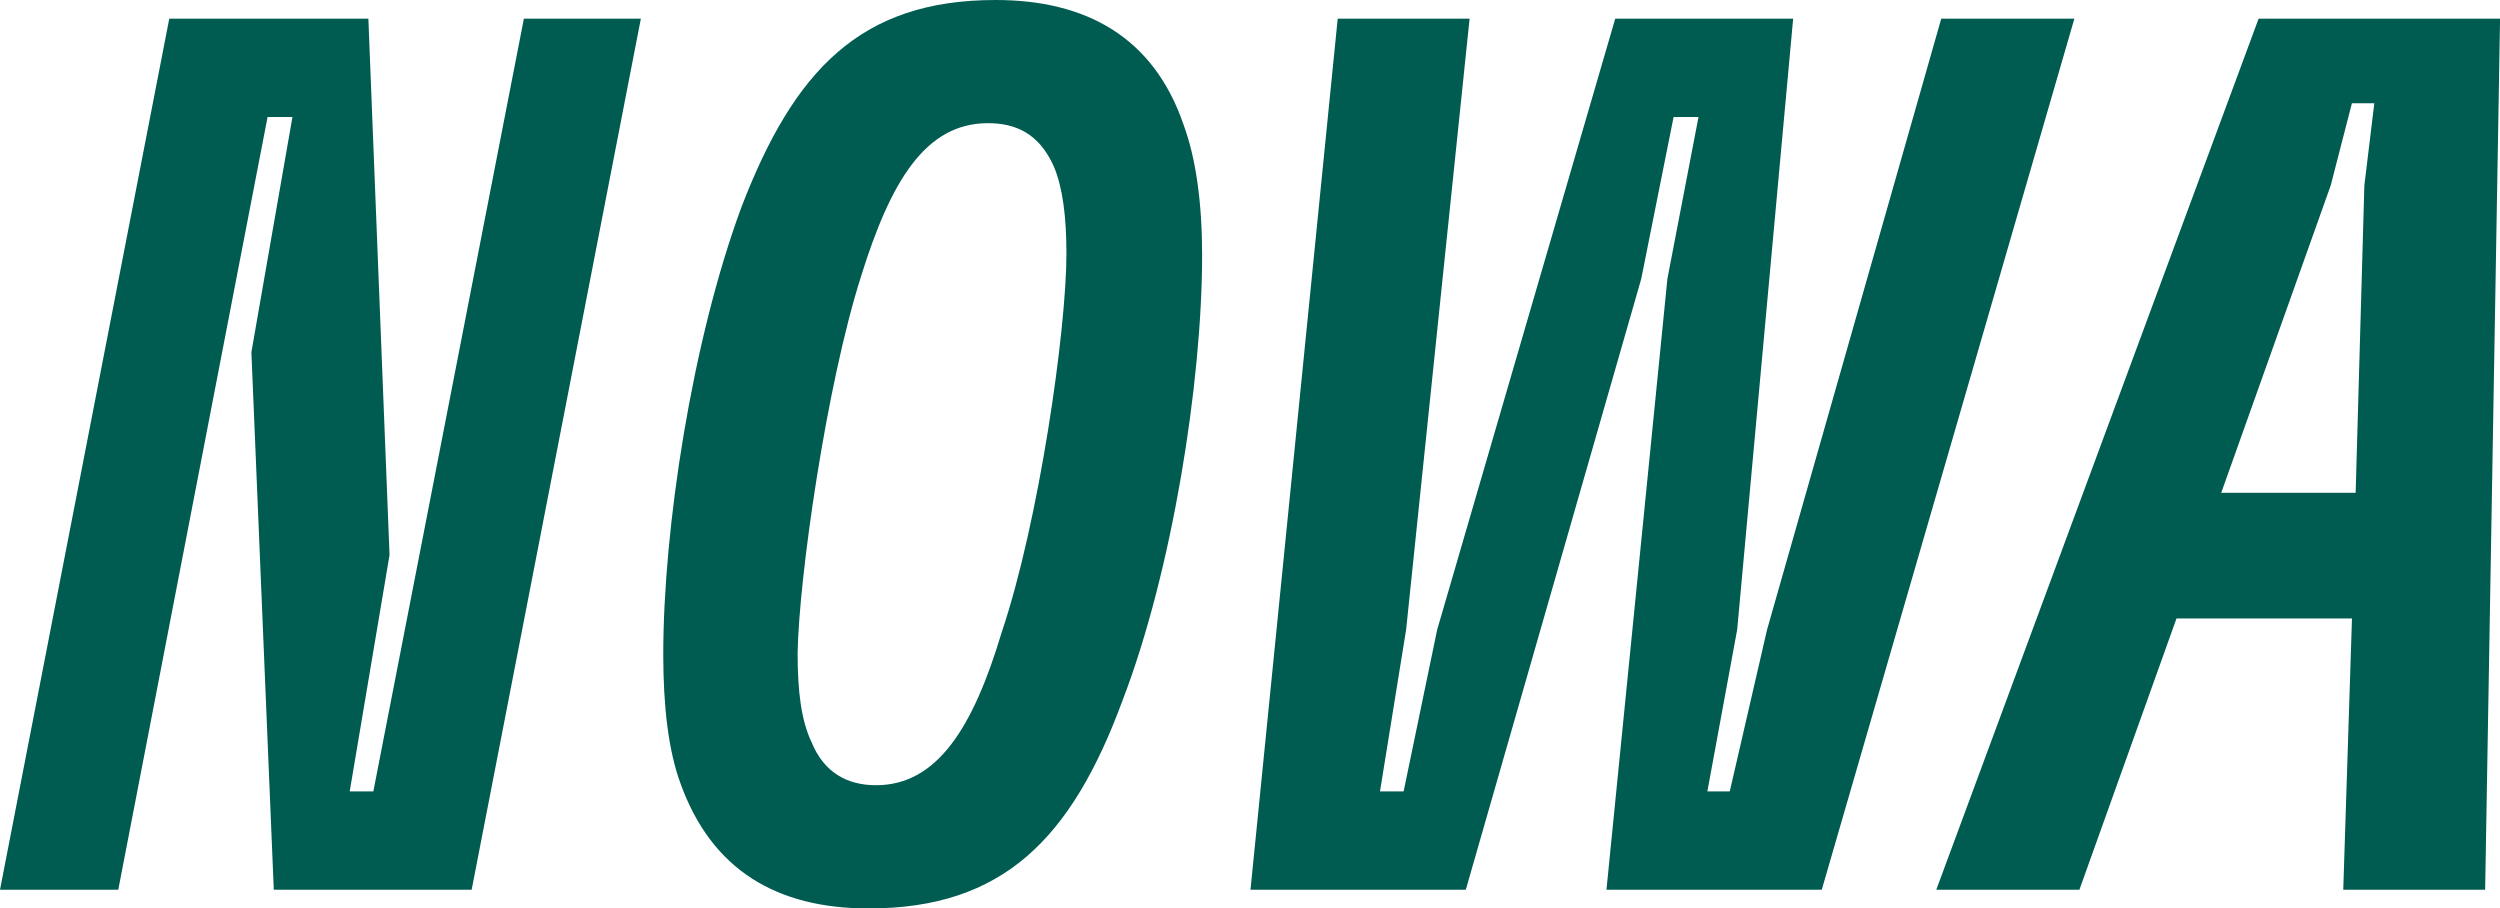
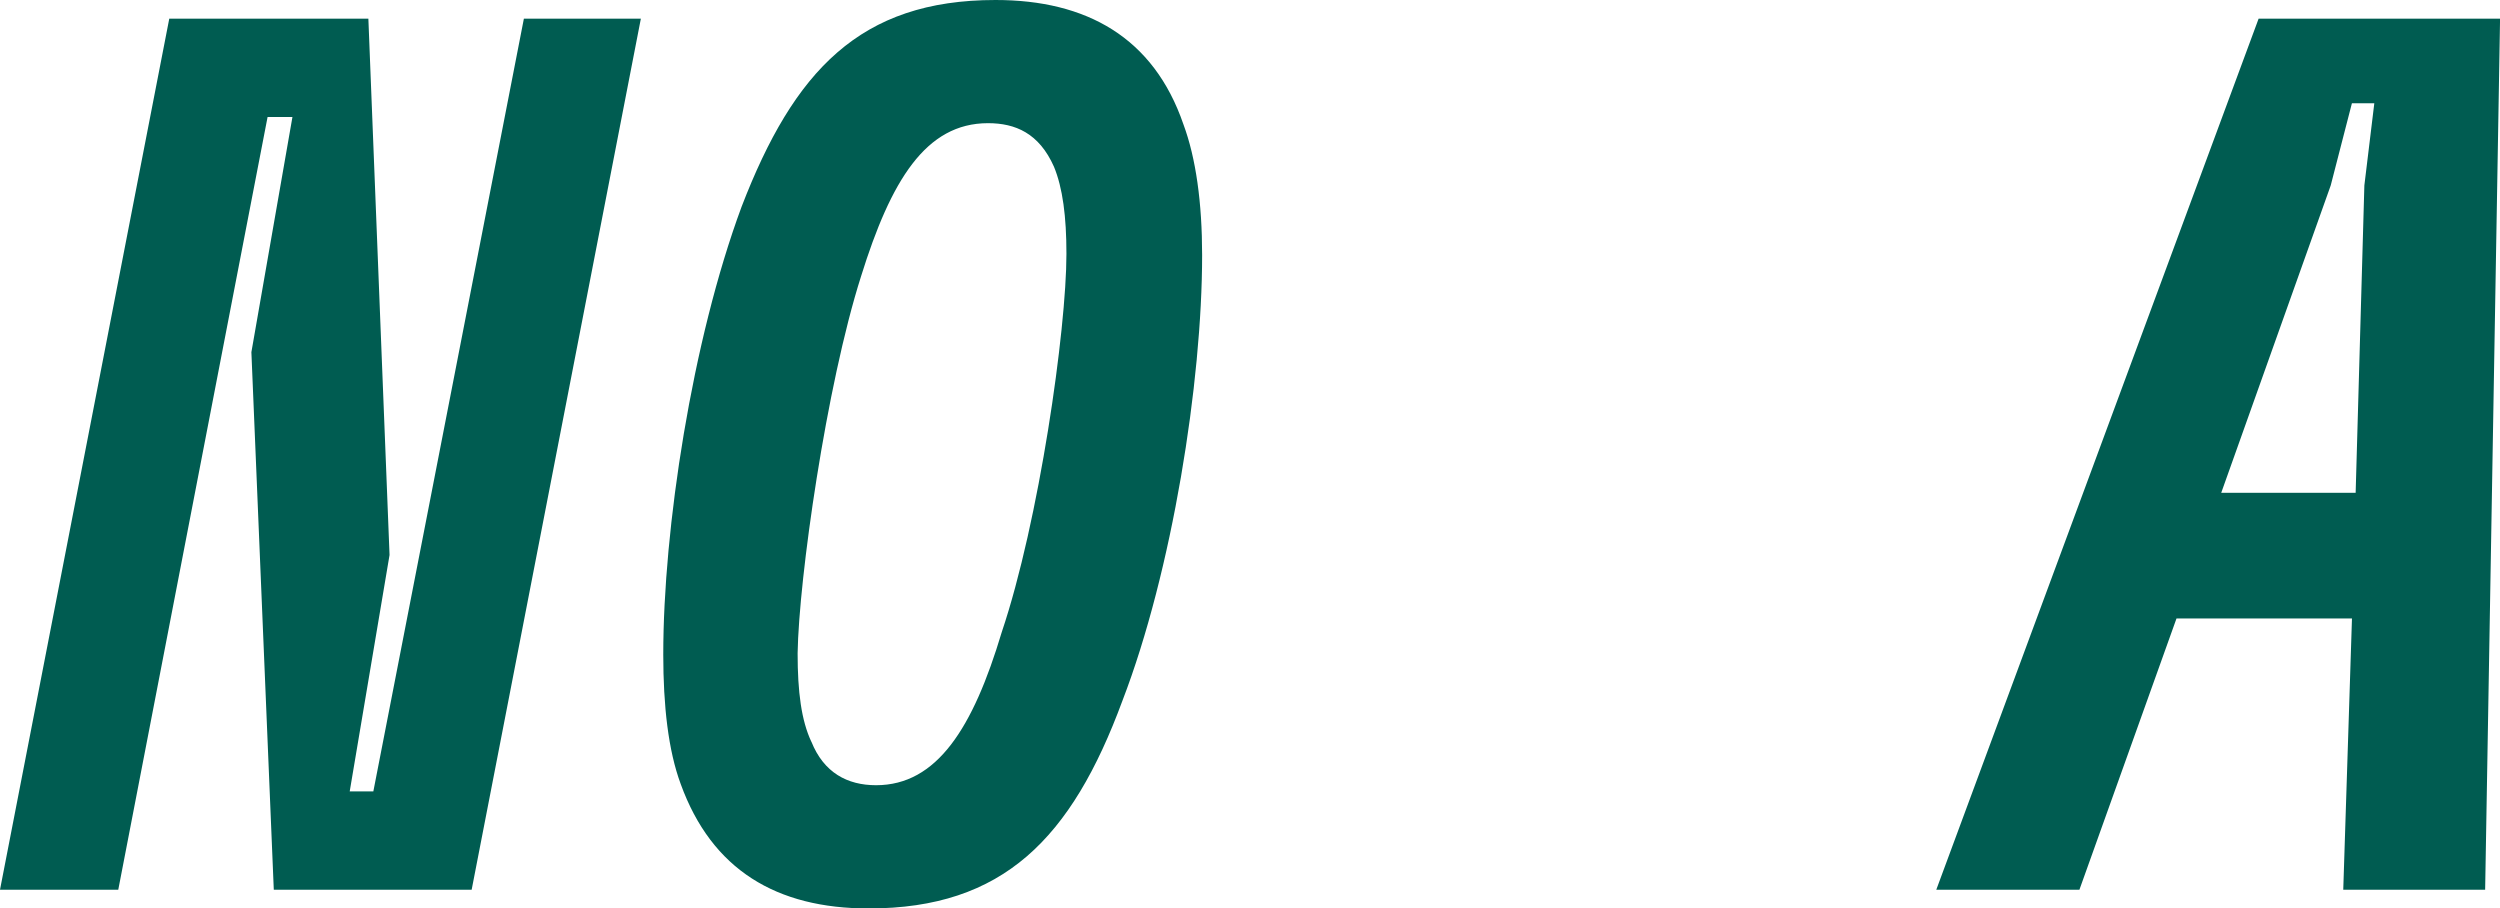
<svg xmlns="http://www.w3.org/2000/svg" id="Layer_2" data-name="Layer 2" viewBox="0 0 407.34 148.01">
  <defs>
    <style>
      .cls-1 {
        fill: #005c51;
      }
    </style>
  </defs>
  <g id="Layer_1-2" data-name="Layer 1">
    <g>
      <path class="cls-1" d="M27.58,3.04h32.44l3.45,87.39-6.49,38.52h3.85L85.36,3.04h19.06l-27.57,141.93h-32.24l-3.65-87.59,6.69-38.32h-4.05l-24.33,125.91H0L27.58,3.04Z" />
      <path class="cls-1" d="M110.91,127.74c-2.03-5.47-2.84-12.77-2.84-21.09,0-20.48,4.66-51.09,12.77-72.99C129.36,11.56,140.11,0,162.21,0c14.8,0,25.75,6.08,30.62,20.28,2.03,5.47,3.04,12.77,3.04,21.29,0,20.68-4.87,51.5-12.98,72.59-8.31,22.51-19.46,33.86-41.36,33.86-15,0-25.55-6.29-30.62-20.28ZM132.2,120.84c2.03,5.07,5.88,7.1,10.54,7.1,9.93,0,15.81-9.33,20.48-24.94,6.08-18.05,10.54-49.27,10.54-61.64,0-6.08-.61-10.75-2.03-14.19-2.43-5.47-6.29-7.1-10.75-7.1-10.14,0-15.82,9.33-20.68,24.94-5.68,17.84-10.14,49.27-10.34,61.43,0,6.29.61,10.95,2.23,14.4Z" />
-       <path class="cls-1" d="M217.96,3.04h21.49l-10.34,99.55-4.26,26.36h3.85l5.47-26.36L263.18,3.04h28.99l-9.12,99.55-4.86,26.36h3.65l6.08-26.36L316.3,3.04h21.69l-41.16,141.93h-35.08l9.93-99.55,5.07-26.36h-4.06l-5.27,26.36-28.59,99.55h-35.08L217.96,3.04Z" />
      <path class="cls-1" d="M368.01,3.04h39.34l-2.43,141.93h-23.12l1.42-44.2h-28.59l-15.82,44.2h-23.32L368.01,3.04ZM383.82,80.29l1.42-50.08,1.62-13.38h-3.65l-3.45,13.38-17.84,50.08h21.9Z" />
    </g>
  </g>
</svg>